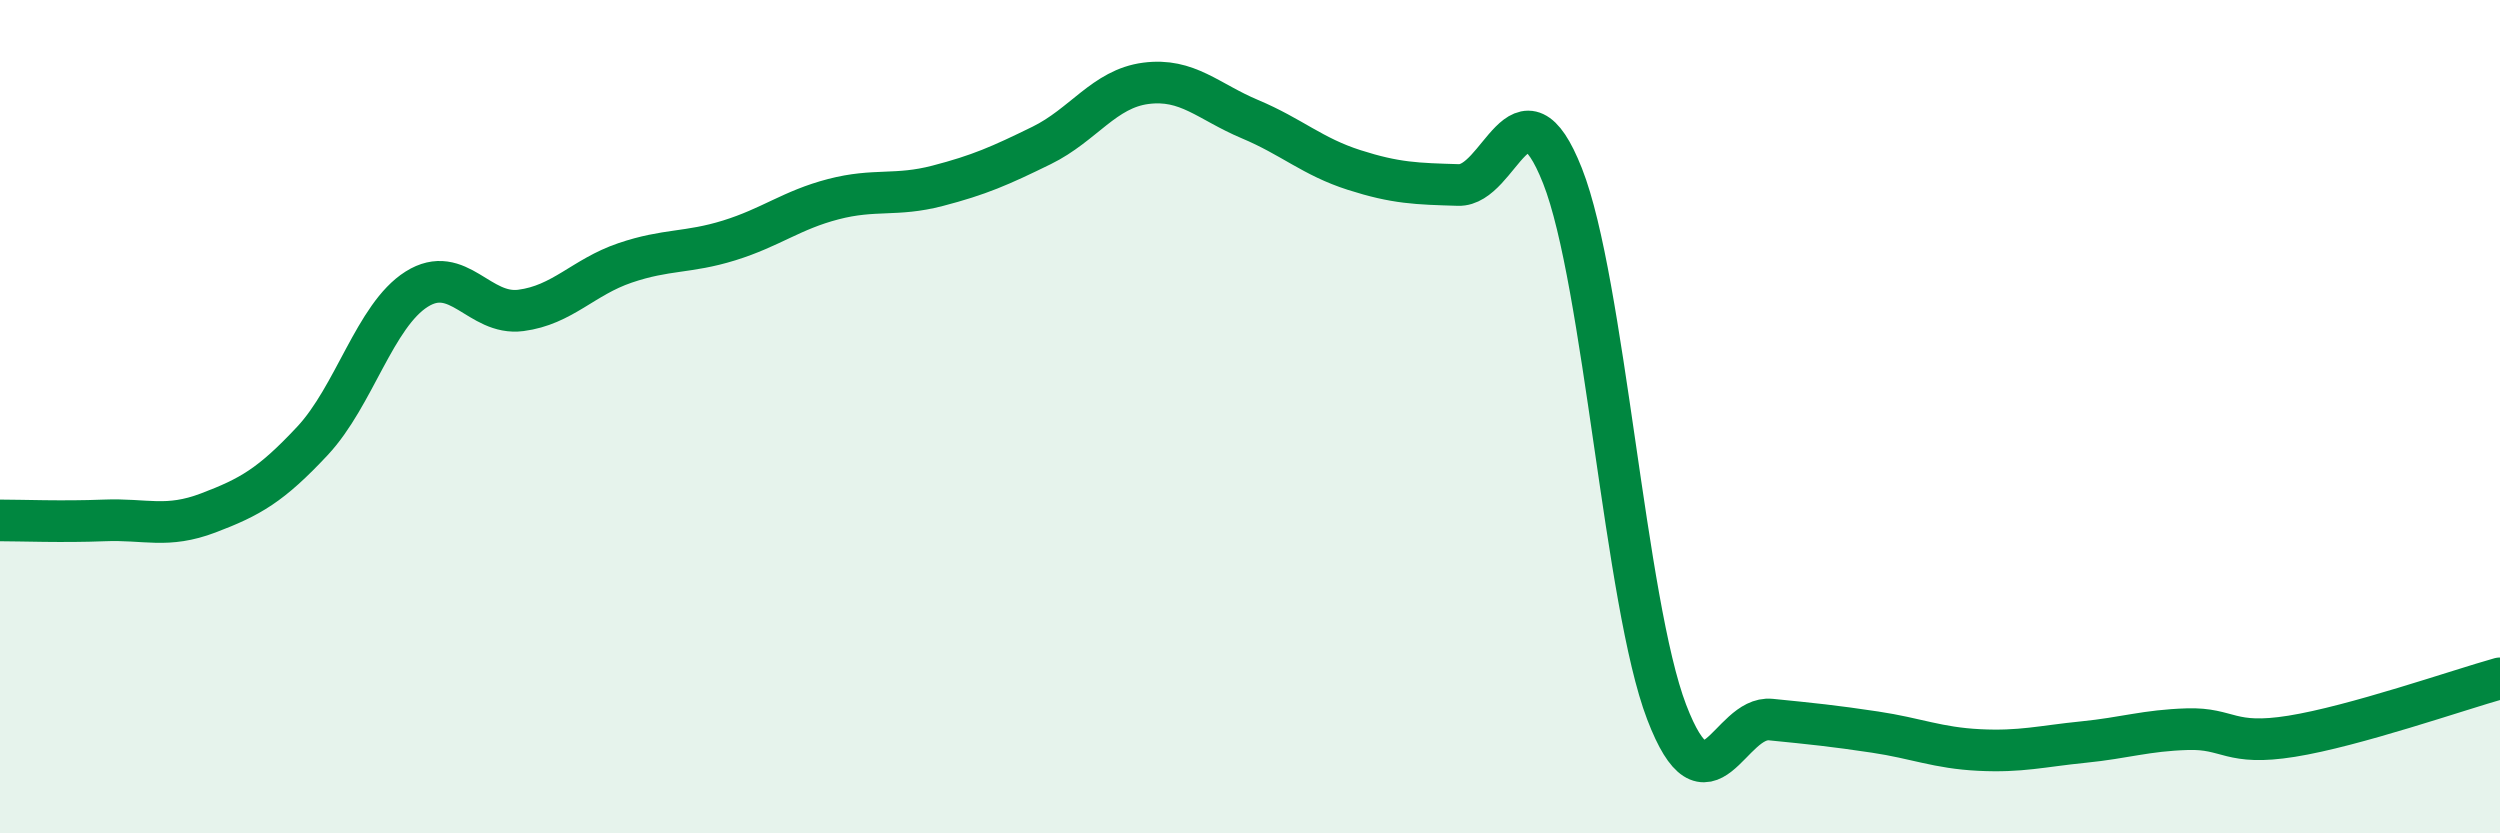
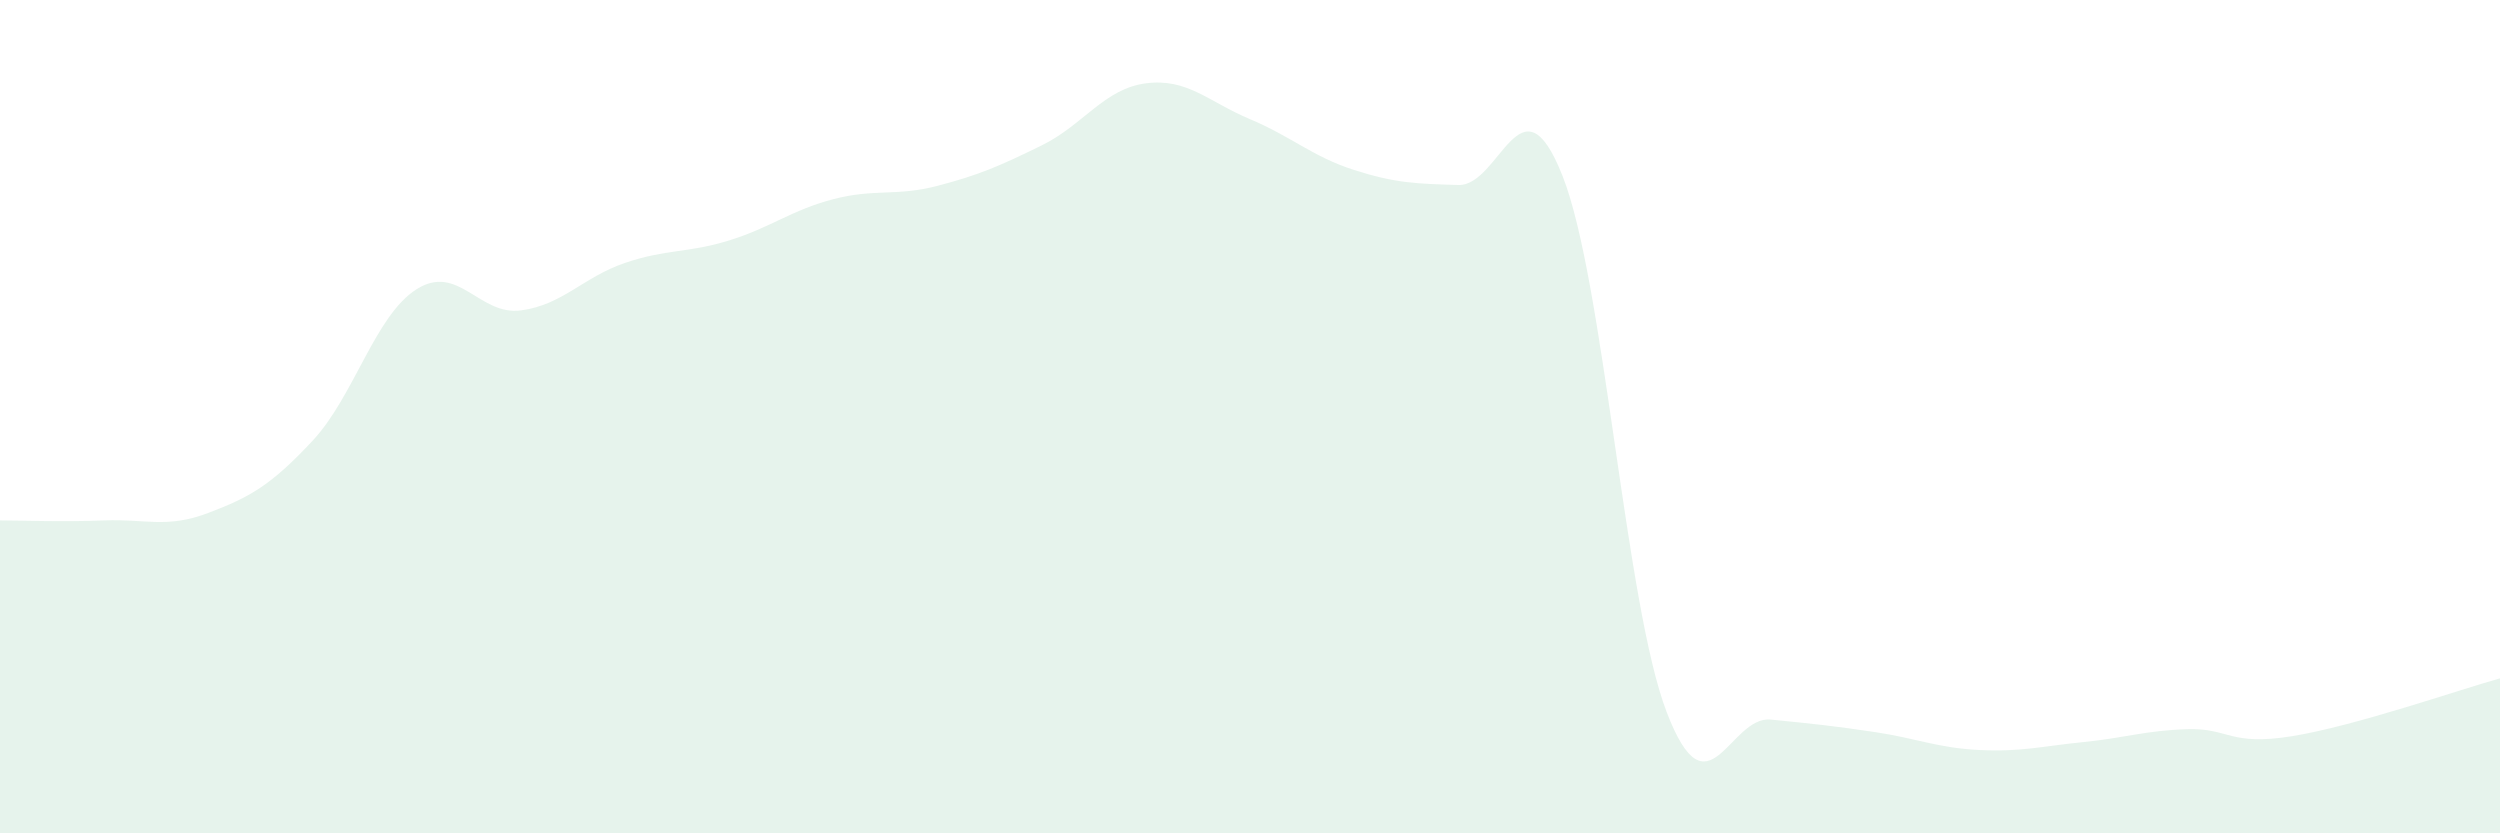
<svg xmlns="http://www.w3.org/2000/svg" width="60" height="20" viewBox="0 0 60 20">
  <path d="M 0,12.49 C 0.5,12.49 1.5,12.53 2.5,12.49 C 3.5,12.45 4,12.69 5,12.31 C 6,11.93 6.5,11.65 7.5,10.58 C 8.5,9.51 9,7.57 10,6.94 C 11,6.31 11.5,7.58 12.5,7.45 C 13.5,7.32 14,6.65 15,6.31 C 16,5.97 16.5,6.08 17.5,5.77 C 18.5,5.46 19,5.04 20,4.78 C 21,4.52 21.5,4.72 22.5,4.46 C 23.5,4.2 24,3.98 25,3.49 C 26,3 26.5,2.13 27.5,2 C 28.5,1.87 29,2.44 30,2.86 C 31,3.28 31.5,3.76 32.5,4.08 C 33.5,4.4 34,4.41 35,4.44 C 36,4.47 36.5,1.69 37.5,4.22 C 38.5,6.75 39,14.48 40,17.09 C 41,19.7 41.5,17.17 42.5,17.27 C 43.5,17.37 44,17.42 45,17.57 C 46,17.72 46.5,17.95 47.5,18 C 48.5,18.05 49,17.91 50,17.81 C 51,17.71 51.5,17.53 52.5,17.5 C 53.5,17.47 53.5,17.91 55,17.67 C 56.5,17.43 59,16.56 60,16.28L60 20L0 20Z" fill="#008740" opacity="0.1" stroke-linecap="round" stroke-linejoin="round" />
-   <path d="M 0,12.49 C 0.5,12.49 1.5,12.53 2.5,12.49 C 3.5,12.45 4,12.69 5,12.31 C 6,11.93 6.5,11.65 7.5,10.58 C 8.5,9.51 9,7.57 10,6.94 C 11,6.31 11.5,7.58 12.5,7.45 C 13.5,7.32 14,6.65 15,6.31 C 16,5.97 16.5,6.08 17.5,5.77 C 18.5,5.46 19,5.04 20,4.78 C 21,4.52 21.5,4.72 22.5,4.46 C 23.5,4.2 24,3.98 25,3.49 C 26,3 26.5,2.13 27.5,2 C 28.5,1.87 29,2.44 30,2.86 C 31,3.28 31.5,3.76 32.5,4.08 C 33.5,4.4 34,4.41 35,4.44 C 36,4.47 36.5,1.69 37.5,4.22 C 38.5,6.75 39,14.48 40,17.09 C 41,19.7 41.5,17.17 42.5,17.27 C 43.5,17.37 44,17.42 45,17.57 C 46,17.72 46.5,17.95 47.5,18 C 48.5,18.05 49,17.91 50,17.81 C 51,17.71 51.5,17.53 52.5,17.5 C 53.5,17.47 53.5,17.91 55,17.67 C 56.5,17.43 59,16.56 60,16.28" stroke="#008740" stroke-width="1" fill="none" stroke-linecap="round" stroke-linejoin="round" />
</svg>